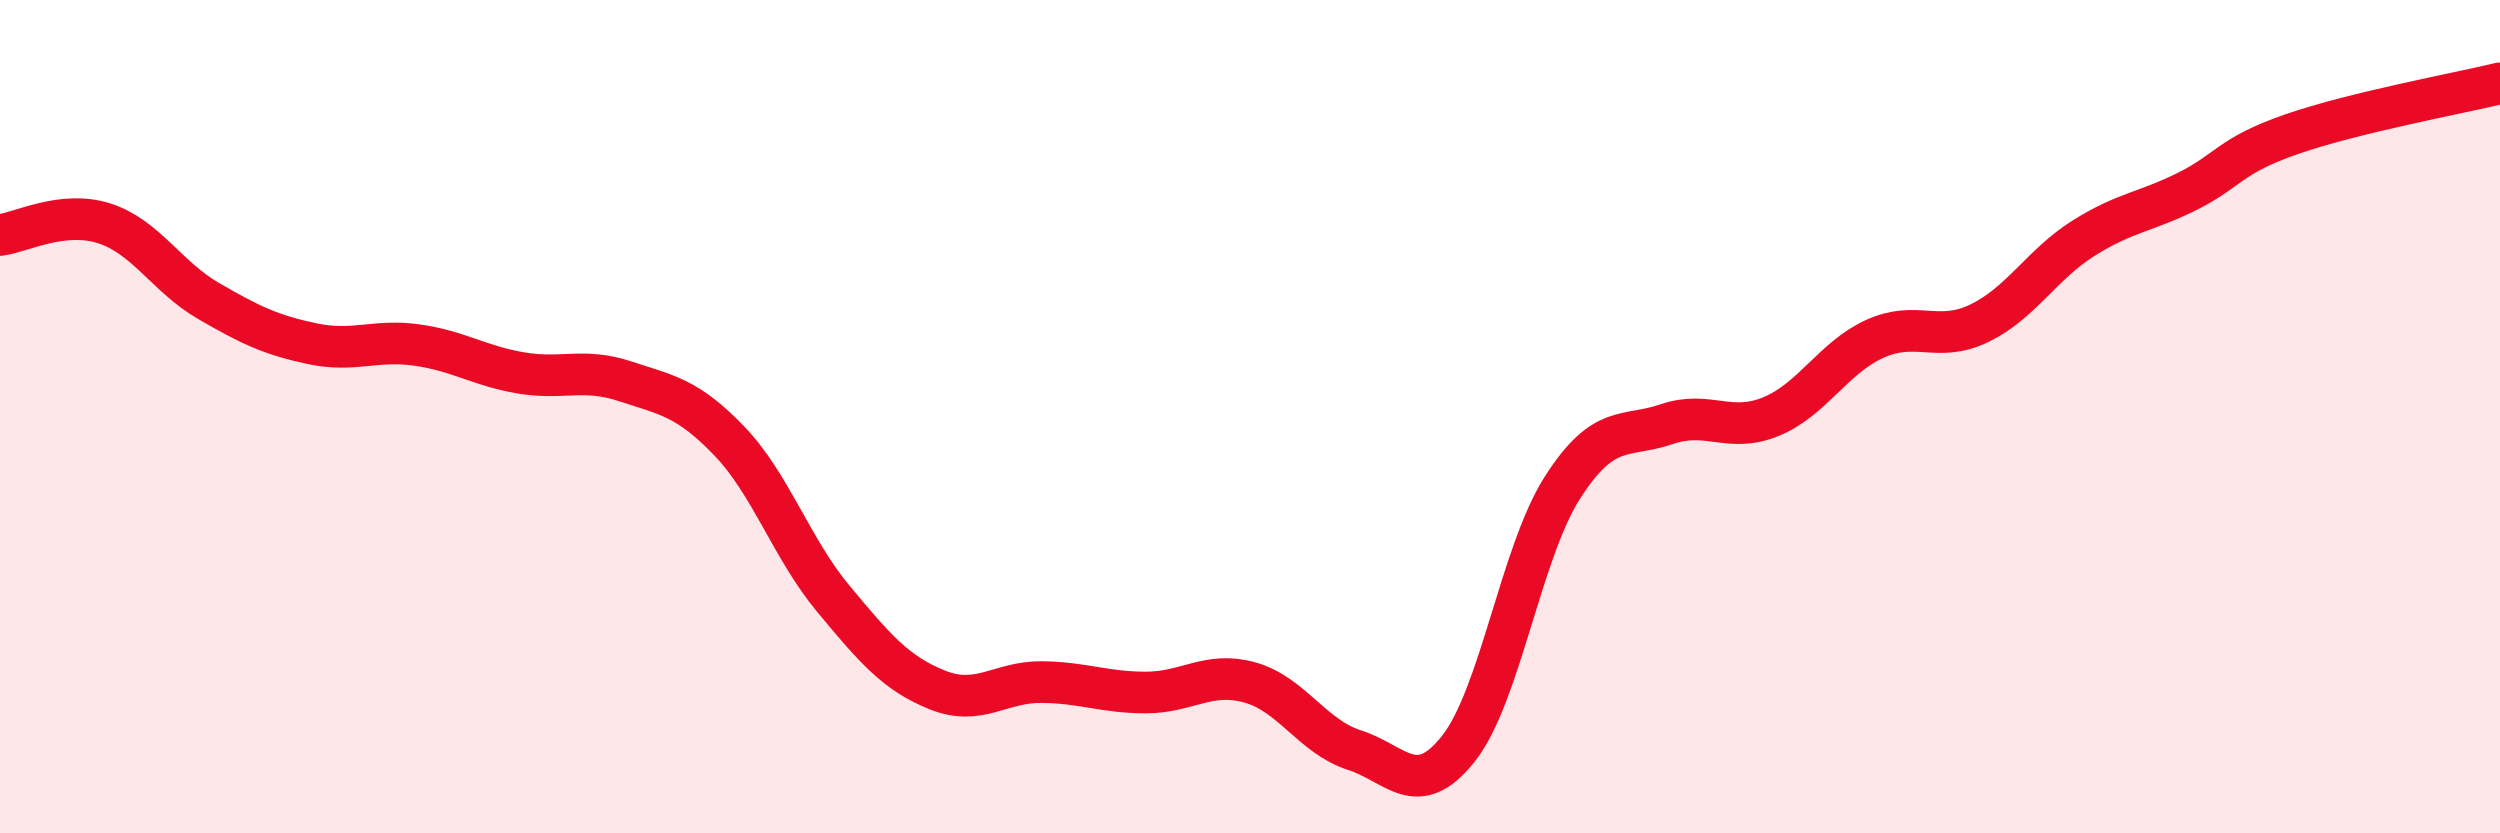
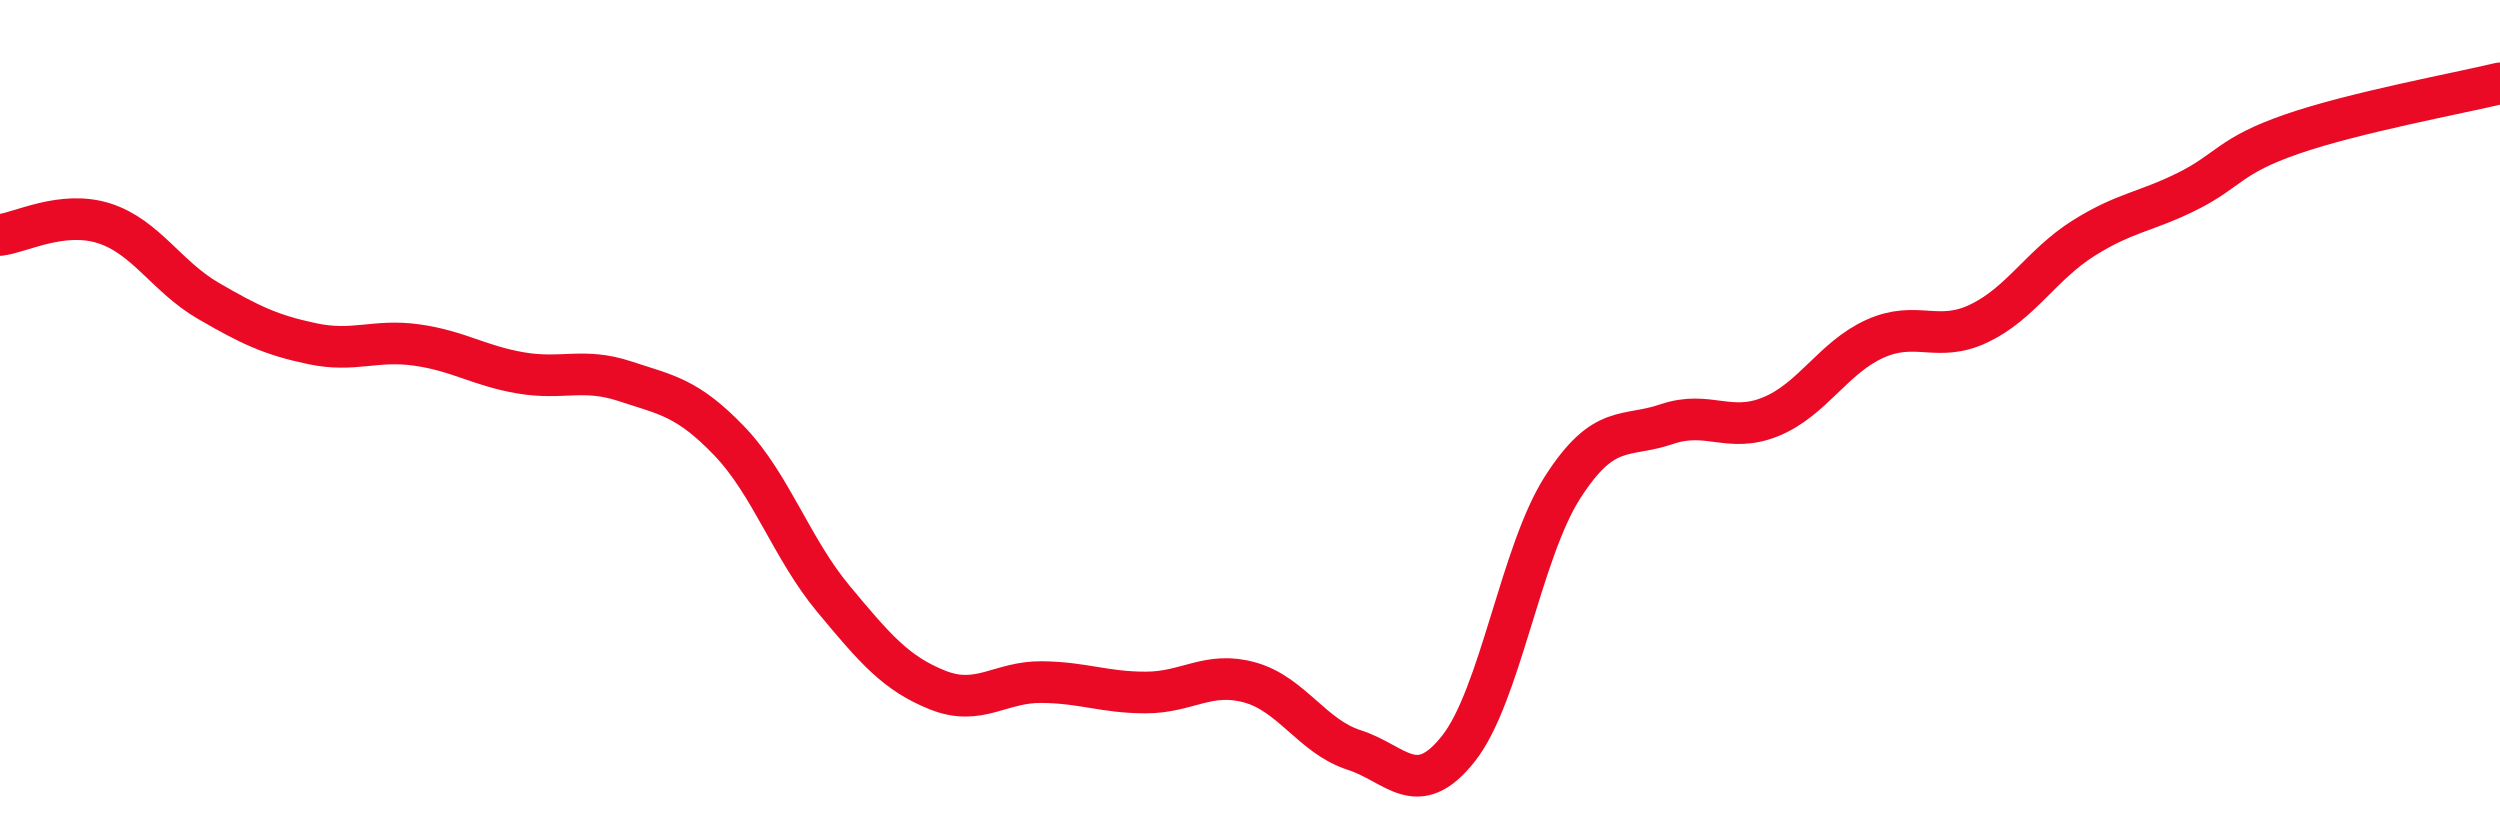
<svg xmlns="http://www.w3.org/2000/svg" width="60" height="20" viewBox="0 0 60 20">
-   <path d="M 0,5.64 C 0.5,5.58 1.5,5.04 2.5,5.36 C 3.5,5.68 4,6.64 5,7.22 C 6,7.8 6.5,8.04 7.5,8.25 C 8.5,8.46 9,8.14 10,8.28 C 11,8.42 11.5,8.78 12.5,8.95 C 13.5,9.12 14,8.82 15,9.15 C 16,9.48 16.5,9.54 17.5,10.58 C 18.5,11.62 19,13.17 20,14.37 C 21,15.57 21.5,16.16 22.5,16.56 C 23.5,16.96 24,16.36 25,16.37 C 26,16.38 26.5,16.62 27.5,16.62 C 28.5,16.62 29,16.1 30,16.38 C 31,16.66 31.5,17.68 32.5,18 C 33.5,18.32 34,19.23 35,17.97 C 36,16.71 36.5,13.26 37.5,11.7 C 38.5,10.14 39,10.52 40,10.18 C 41,9.84 41.5,10.41 42.5,10 C 43.5,9.59 44,8.58 45,8.13 C 46,7.68 46.5,8.24 47.5,7.76 C 48.5,7.28 49,6.35 50,5.72 C 51,5.09 51.5,5.09 52.5,4.59 C 53.5,4.09 53.5,3.74 55,3.22 C 56.5,2.7 59,2.24 60,2L60 20L0 20Z" fill="#EB0A25" opacity="0.1" stroke-linecap="round" stroke-linejoin="round" />
  <path d="M 0,5.64 C 0.5,5.58 1.5,5.04 2.5,5.36 C 3.5,5.68 4,6.64 5,7.22 C 6,7.8 6.5,8.04 7.5,8.25 C 8.5,8.46 9,8.14 10,8.28 C 11,8.42 11.5,8.78 12.5,8.95 C 13.5,9.12 14,8.82 15,9.15 C 16,9.48 16.5,9.54 17.5,10.58 C 18.5,11.62 19,13.17 20,14.37 C 21,15.57 21.5,16.16 22.5,16.56 C 23.5,16.96 24,16.36 25,16.37 C 26,16.38 26.5,16.62 27.5,16.62 C 28.5,16.62 29,16.1 30,16.38 C 31,16.66 31.5,17.68 32.5,18 C 33.5,18.32 34,19.23 35,17.97 C 36,16.71 36.5,13.26 37.5,11.7 C 38.5,10.14 39,10.52 40,10.18 C 41,9.84 41.5,10.41 42.5,10 C 43.5,9.59 44,8.58 45,8.13 C 46,7.68 46.5,8.24 47.5,7.76 C 48.5,7.28 49,6.35 50,5.72 C 51,5.09 51.5,5.09 52.5,4.59 C 53.5,4.09 53.5,3.74 55,3.22 C 56.5,2.7 59,2.24 60,2" stroke="#EB0A25" stroke-width="1" fill="none" stroke-linecap="round" stroke-linejoin="round" />
</svg>